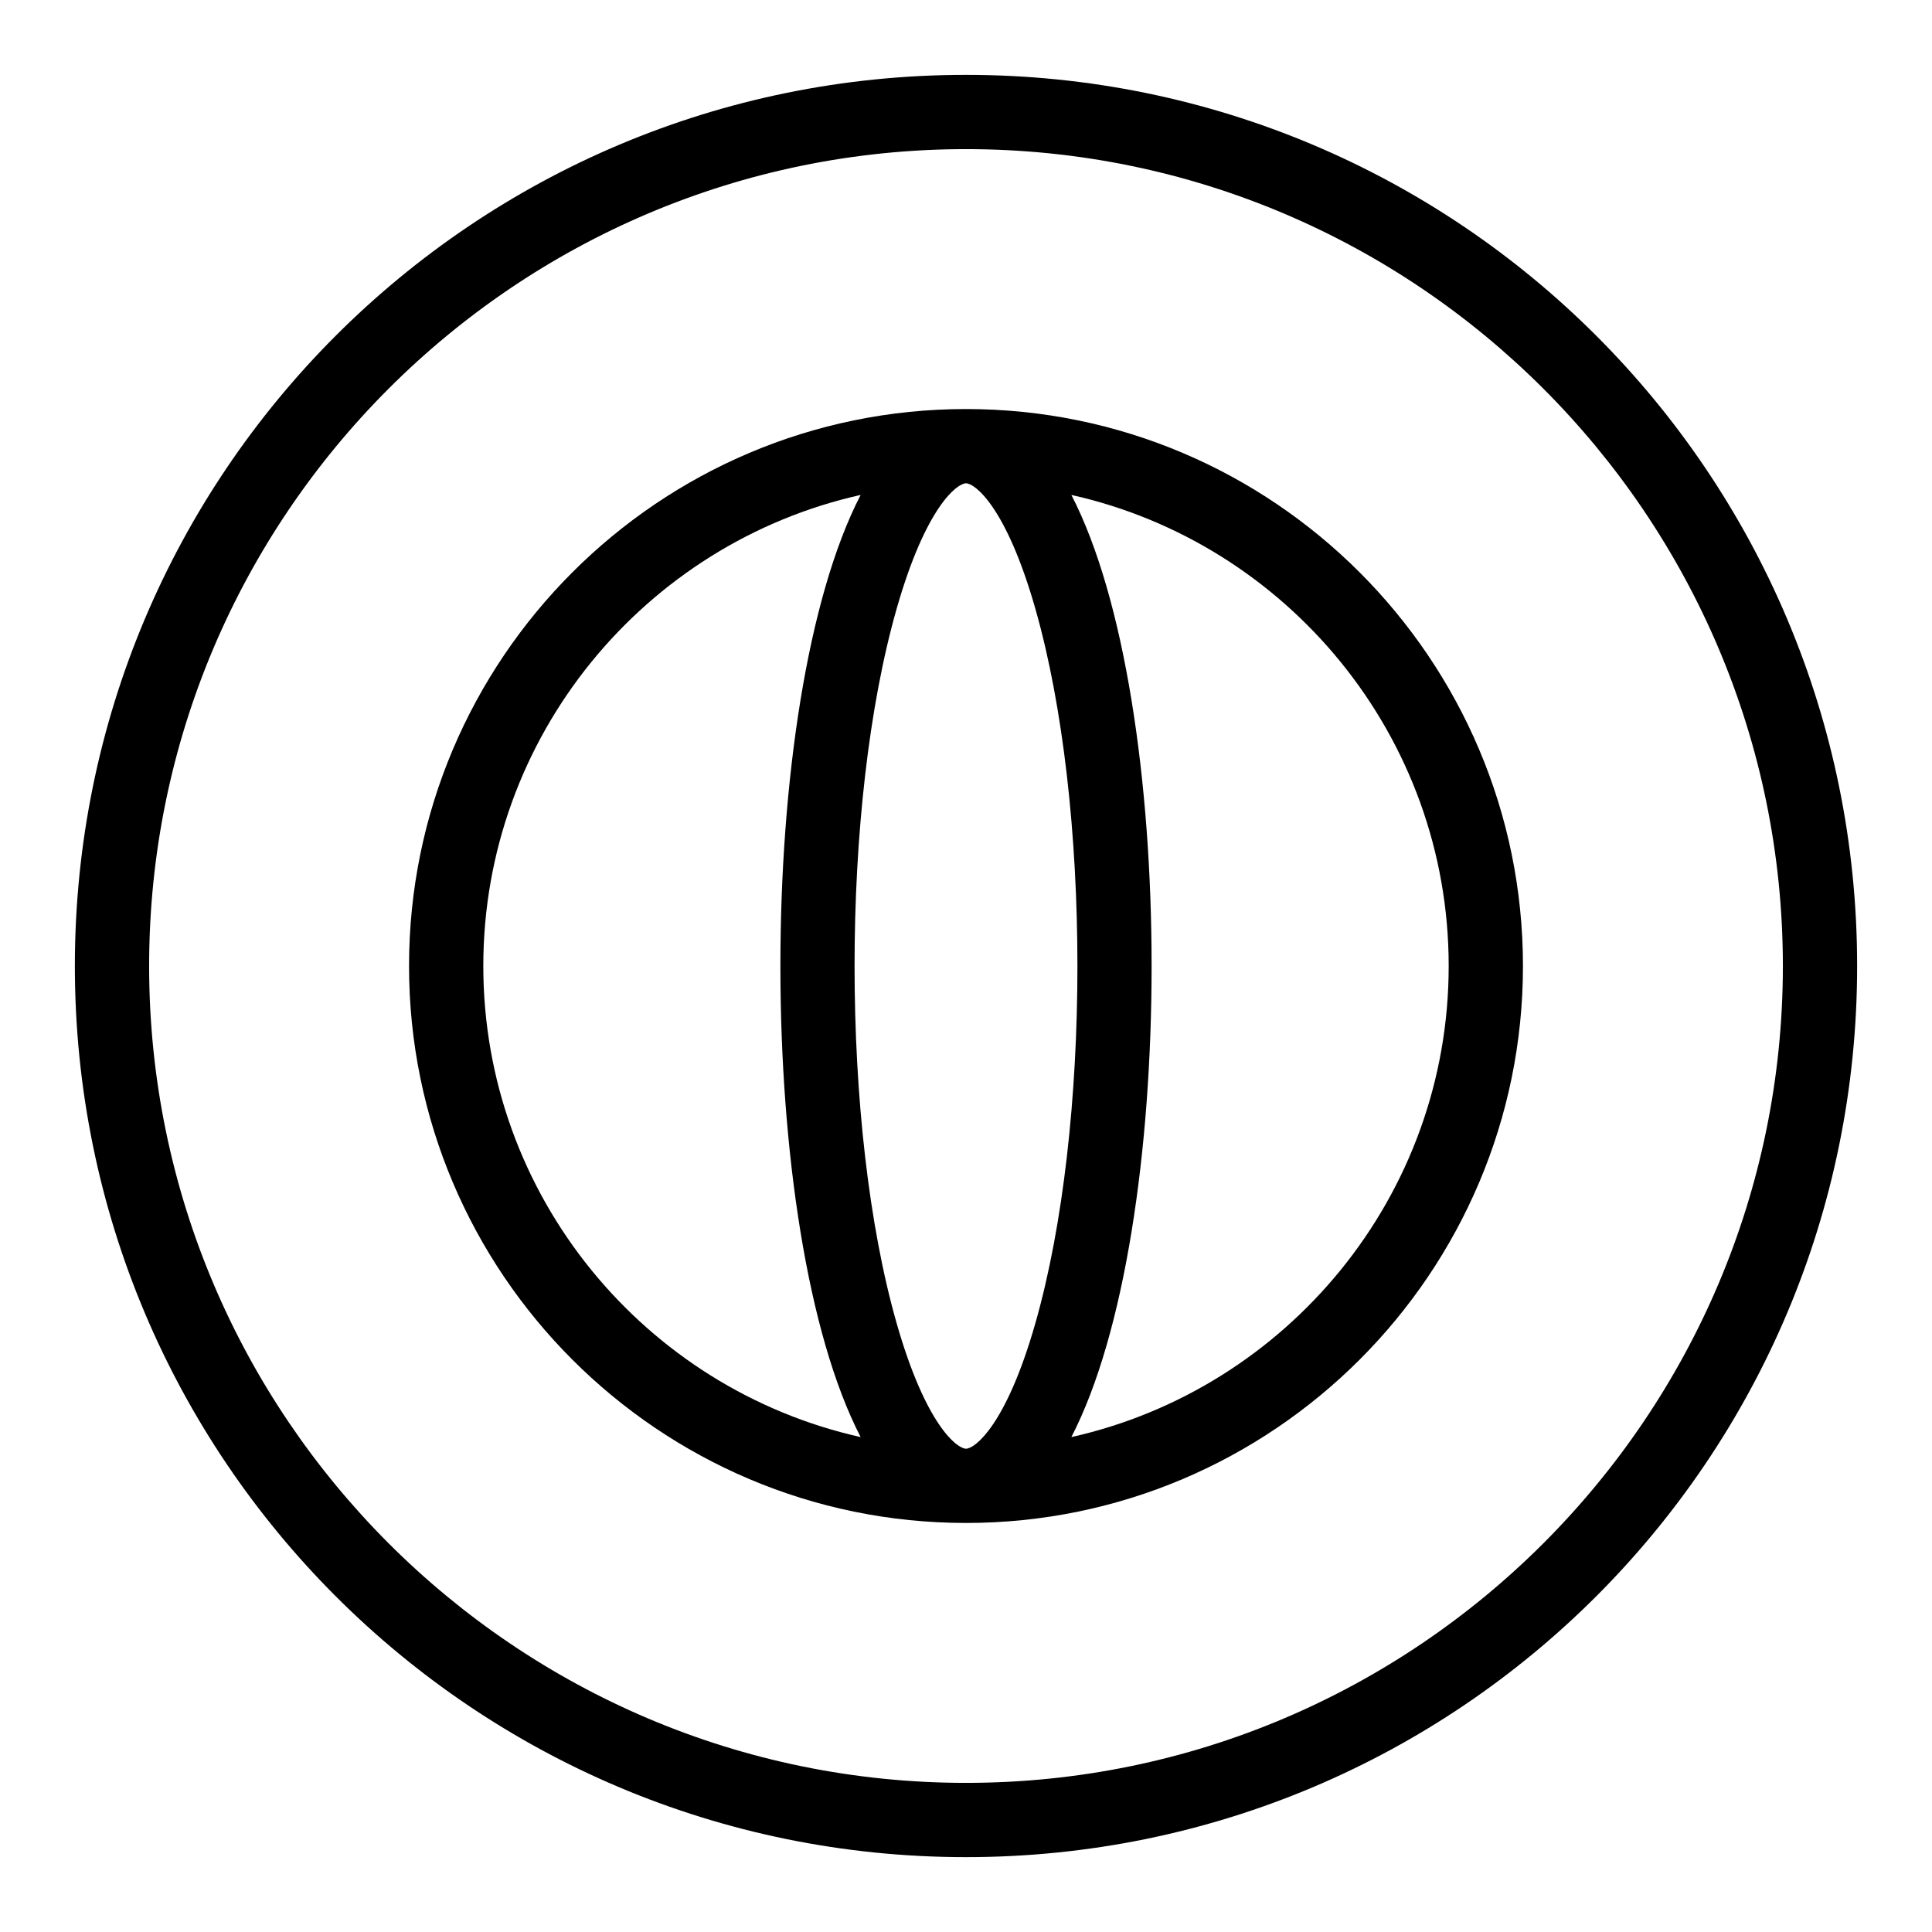
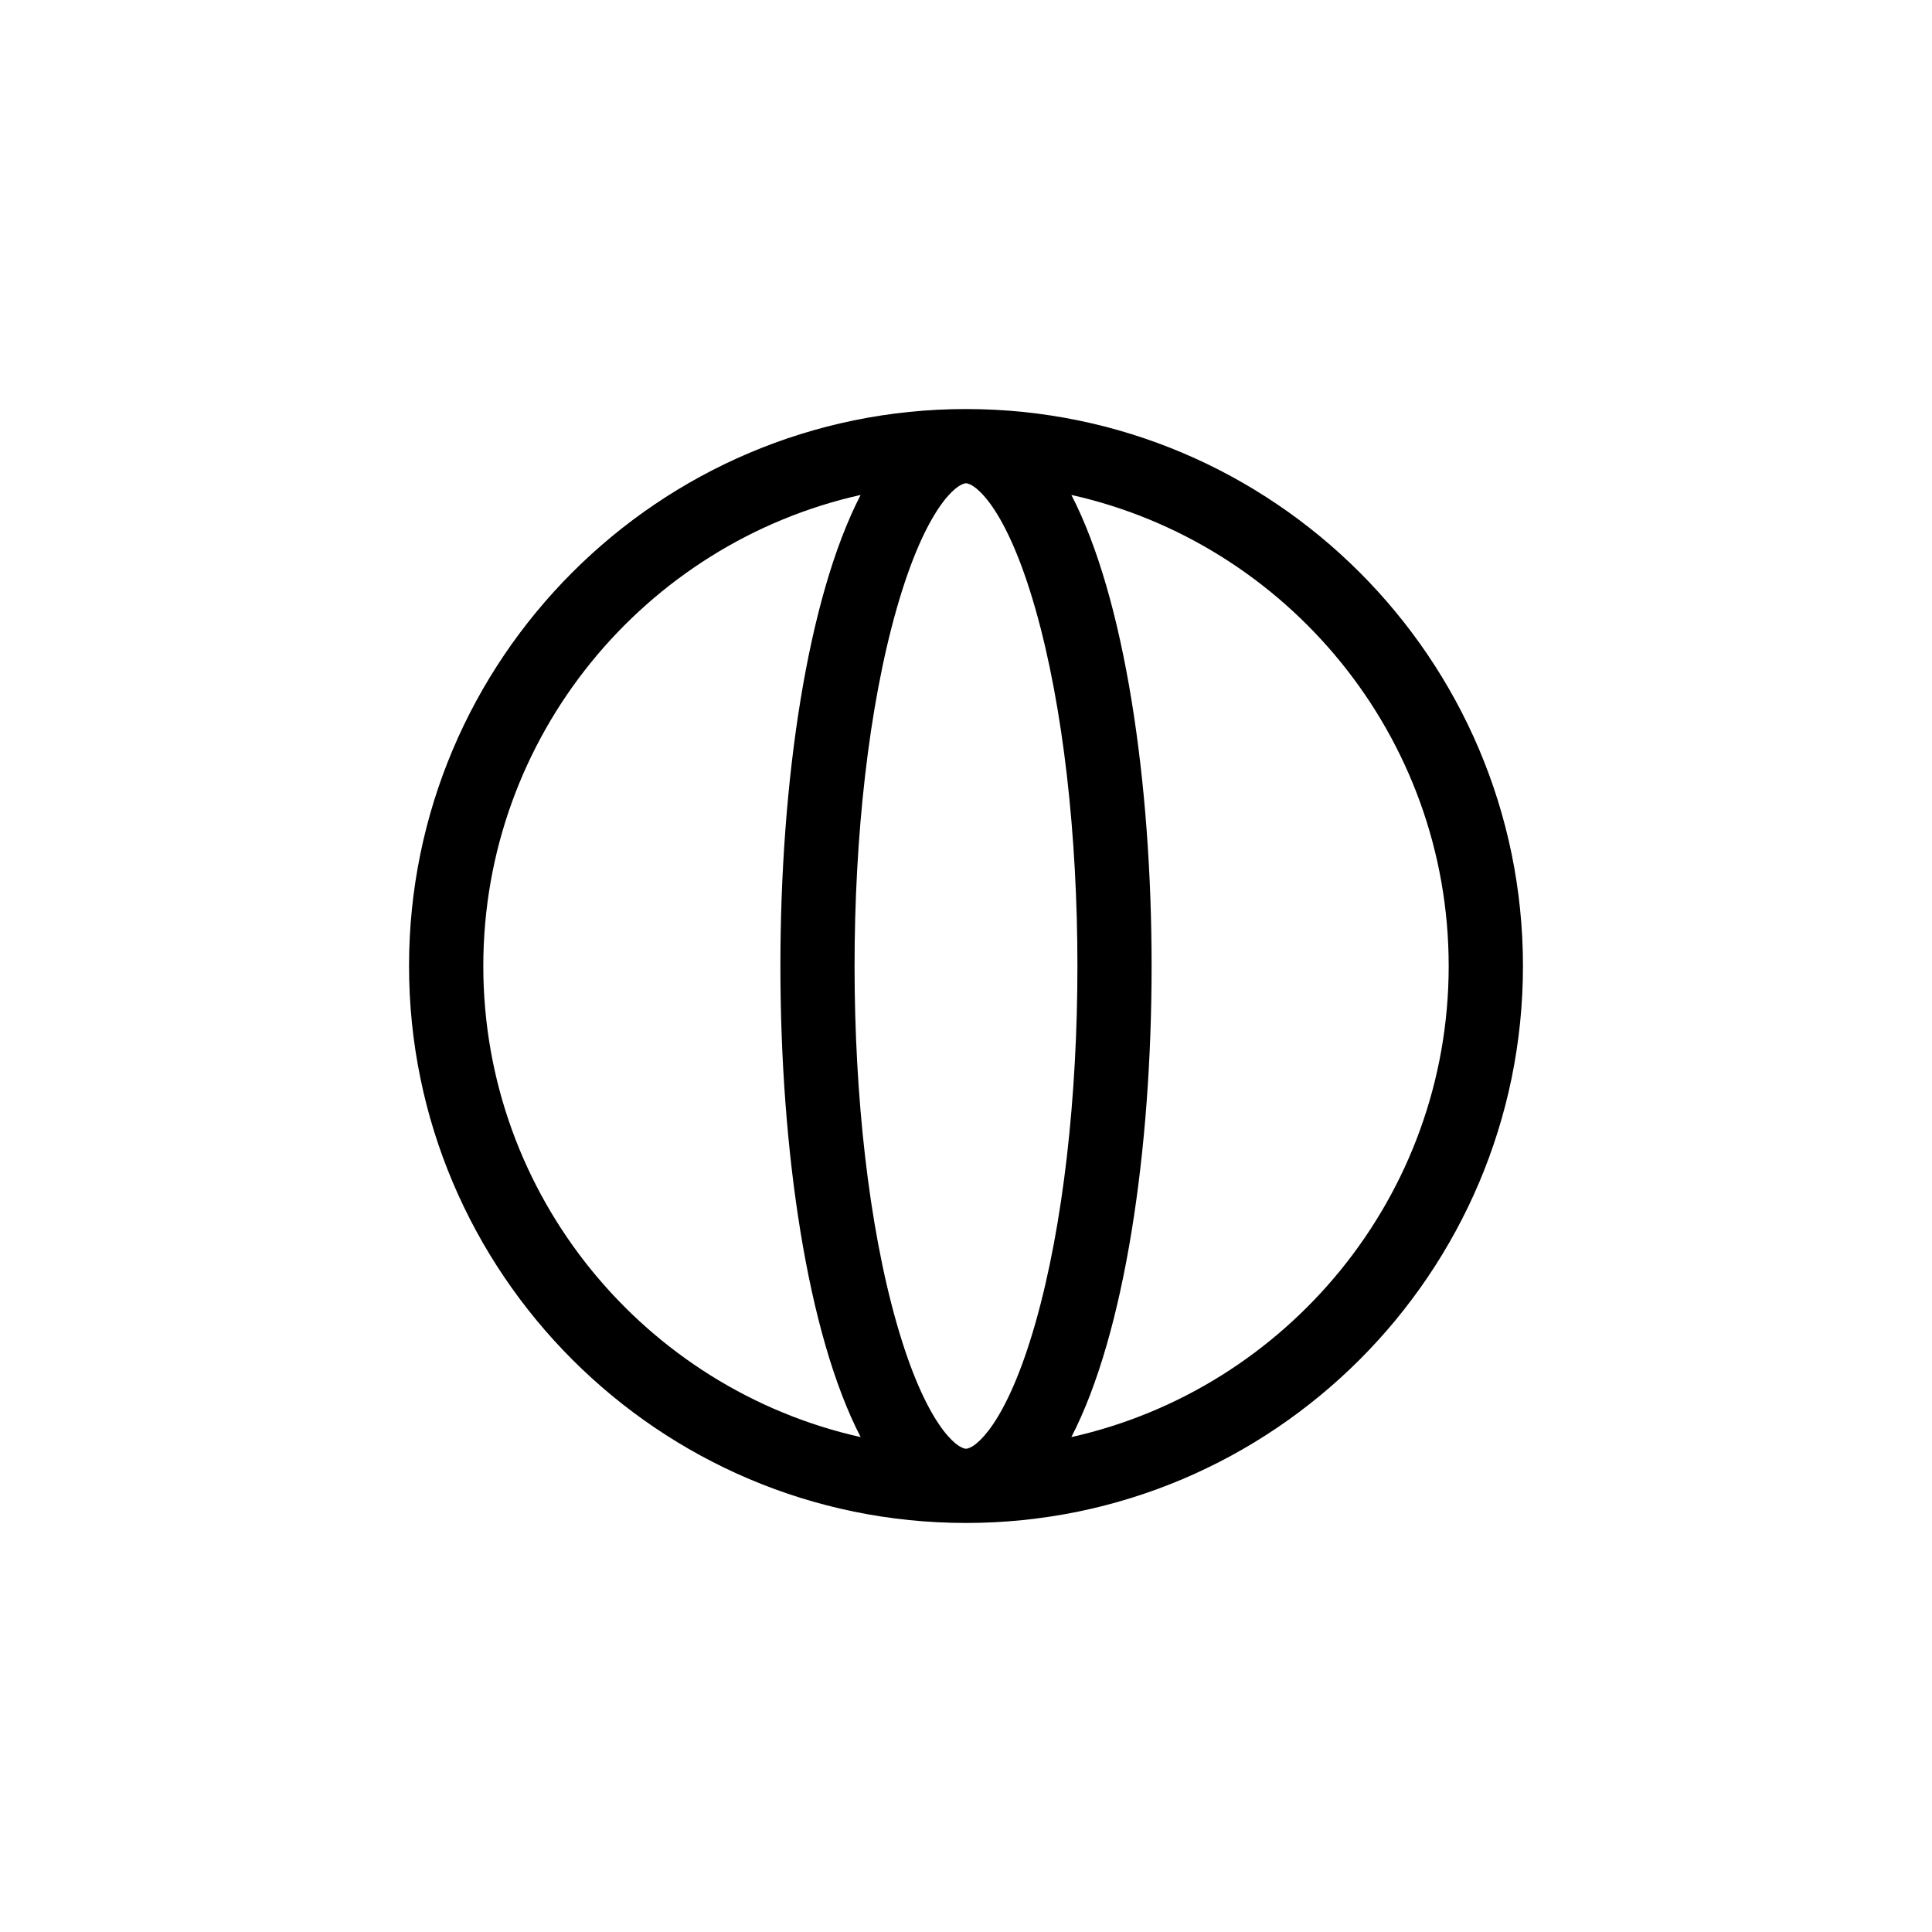
<svg xmlns="http://www.w3.org/2000/svg" fill="#000000" width="800px" height="800px" version="1.1" viewBox="144 144 512 512">
  <g>
-     <path d="m400 163.84c-130.52 0-236.16 105.62-236.16 236.16 0 130.52 105.62 236.16 236.16 236.16 130.52 0 236.16-105.62 236.16-236.16 0.004-130.52-105.62-236.16-236.16-236.16zm0 452.64c-119.37 0-216.48-97.113-216.48-216.48 0-119.37 97.109-216.48 216.48-216.48 119.37 0 216.48 97.113 216.48 216.48s-97.113 216.48-216.48 216.48z" />
    <path d="m400 252.4c-81.387 0-147.6 66.215-147.6 147.6s66.215 147.6 147.6 147.6 147.6-66.215 147.6-147.6c-0.004-81.387-66.215-147.6-147.6-147.6zm18.371 52.891c14.875 52.07 14.879 137.33 0 189.42-7.746 27.109-16.066 33.211-18.371 33.211s-10.625-6.102-18.371-33.211c-14.879-52.07-14.883-137.33 0-189.42 7.746-27.109 16.066-33.211 18.371-33.211s10.625 6.102 18.371 33.211zm-146.29 94.711c0-60.945 42.848-112.07 100-124.84-28.367 54.84-28.344 194.89 0 249.68-57.152-12.773-100-63.895-100-124.84zm155.84 124.84c28.359-54.824 28.348-194.88 0-249.68 57.152 12.773 99.996 63.895 99.996 124.84 0 60.945-42.844 112.07-99.996 124.84z" />
  </g>
</svg>